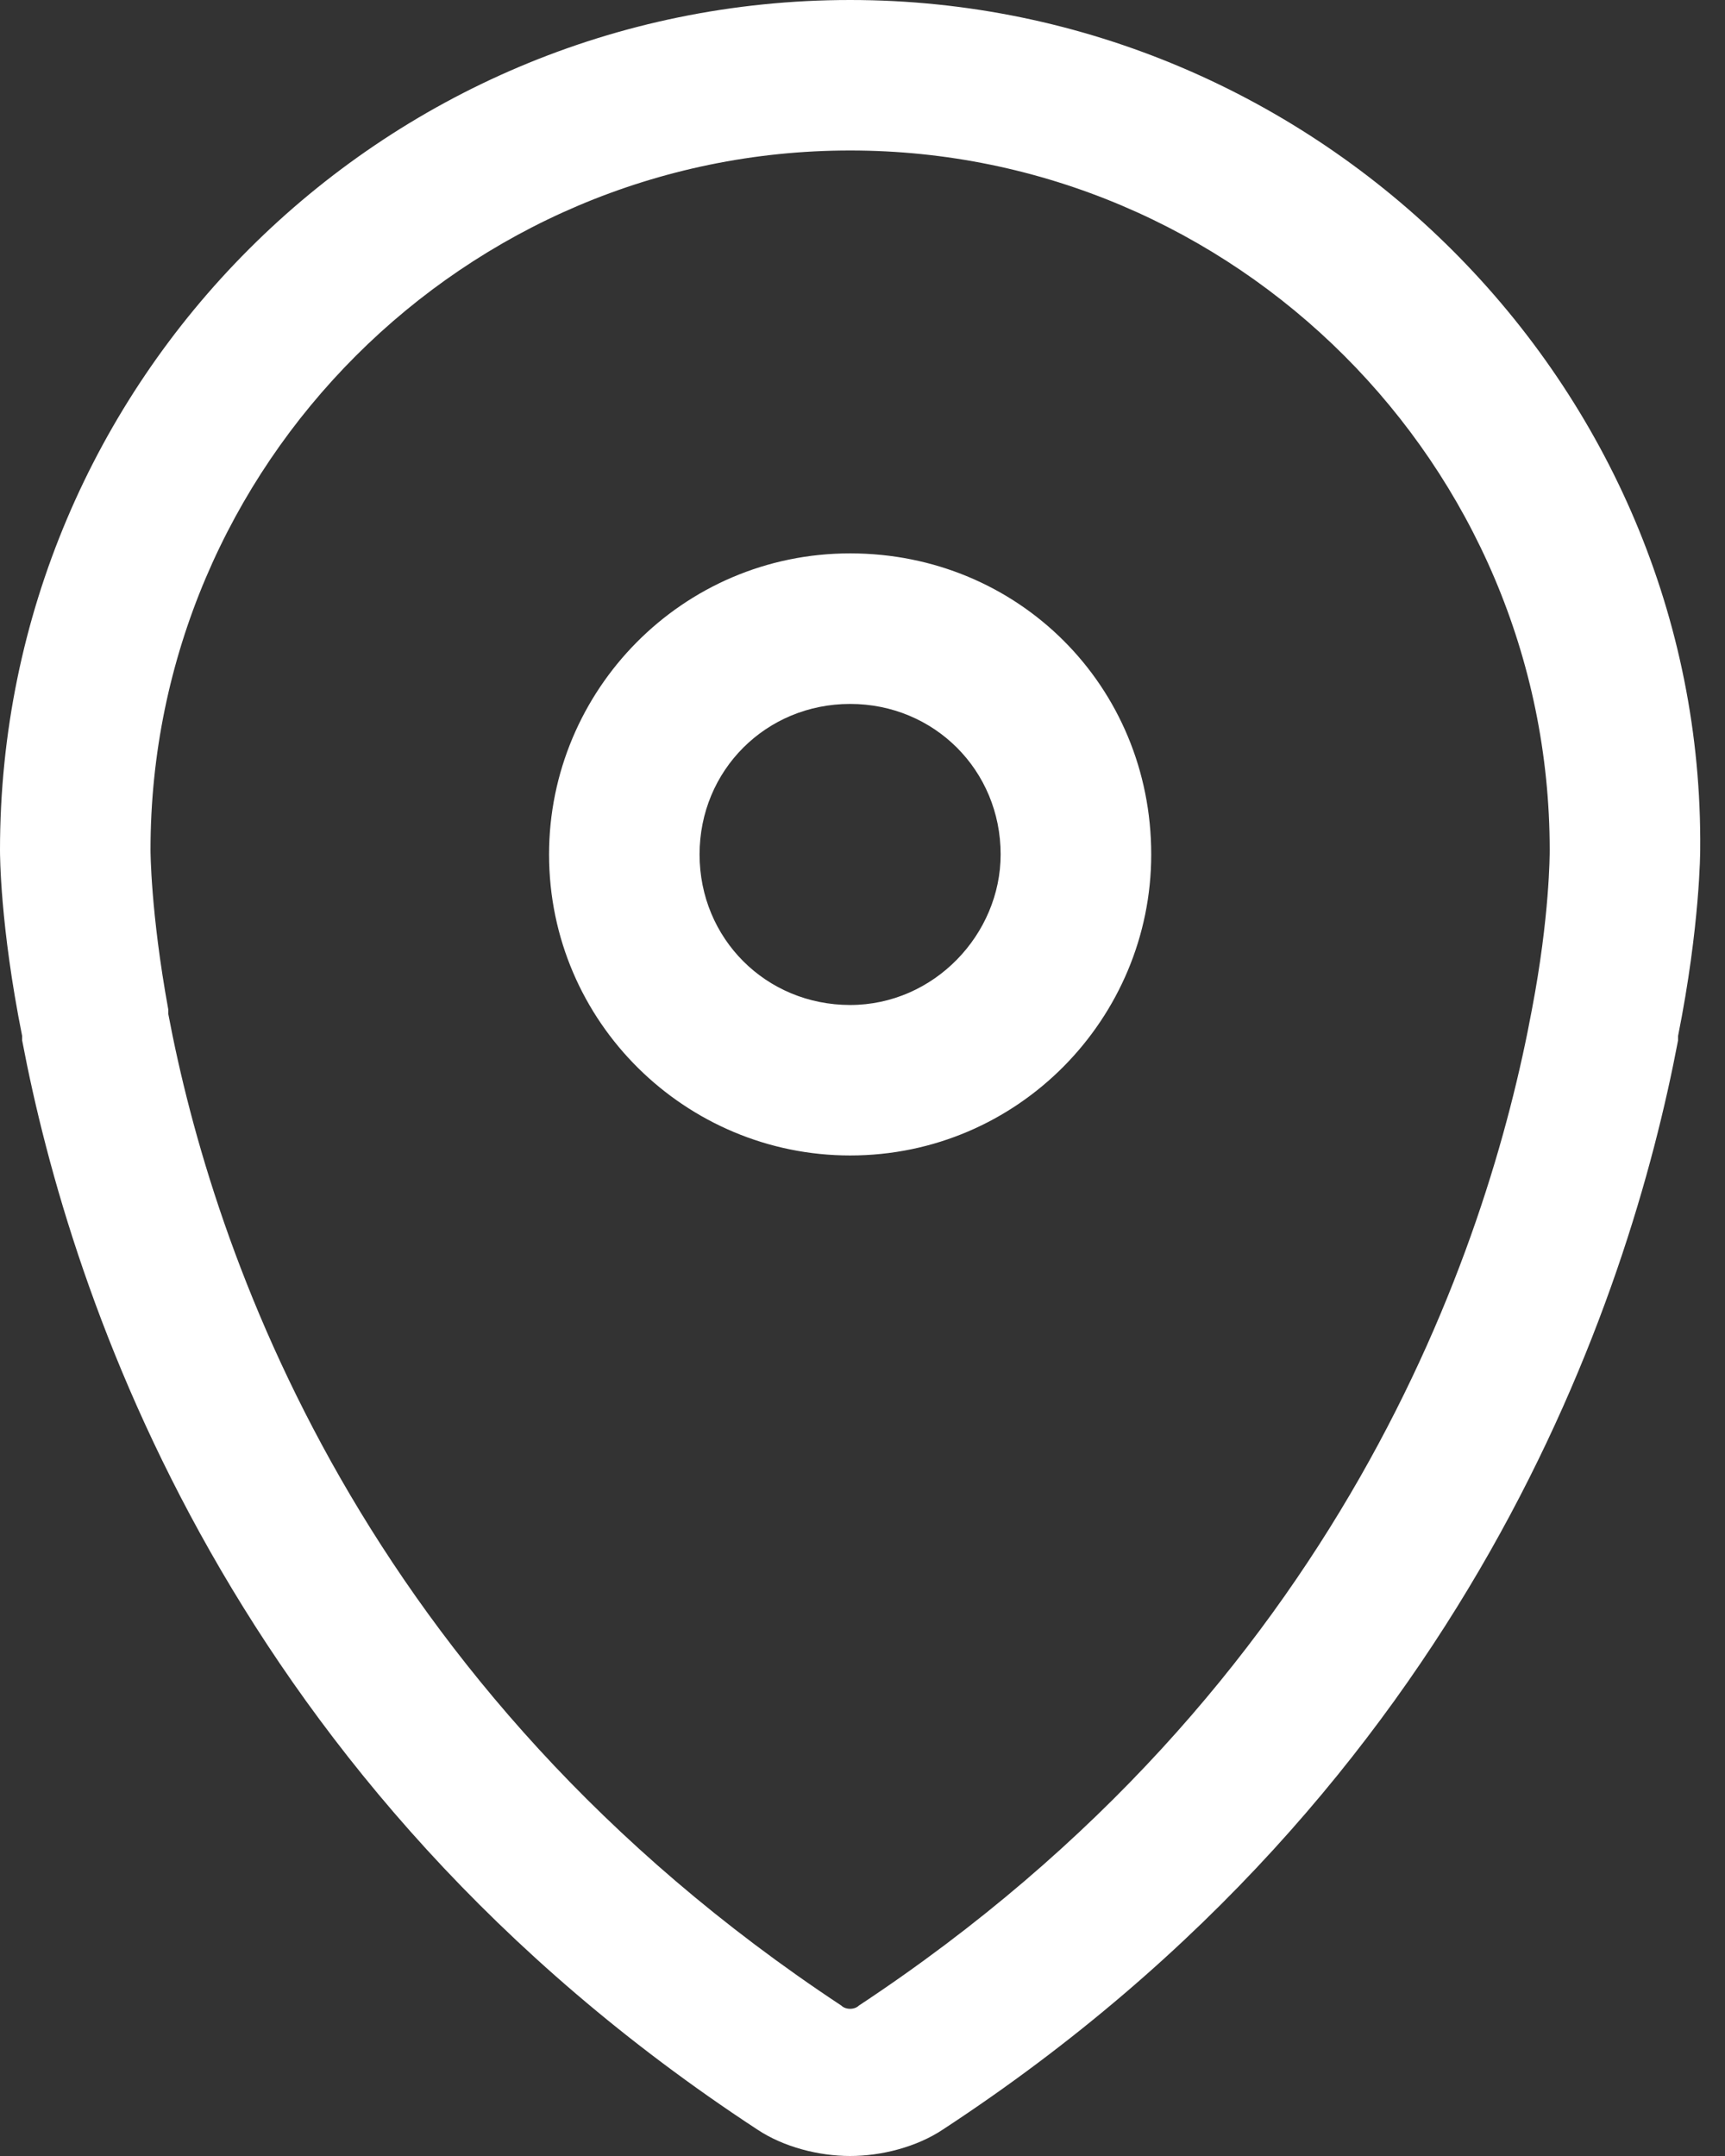
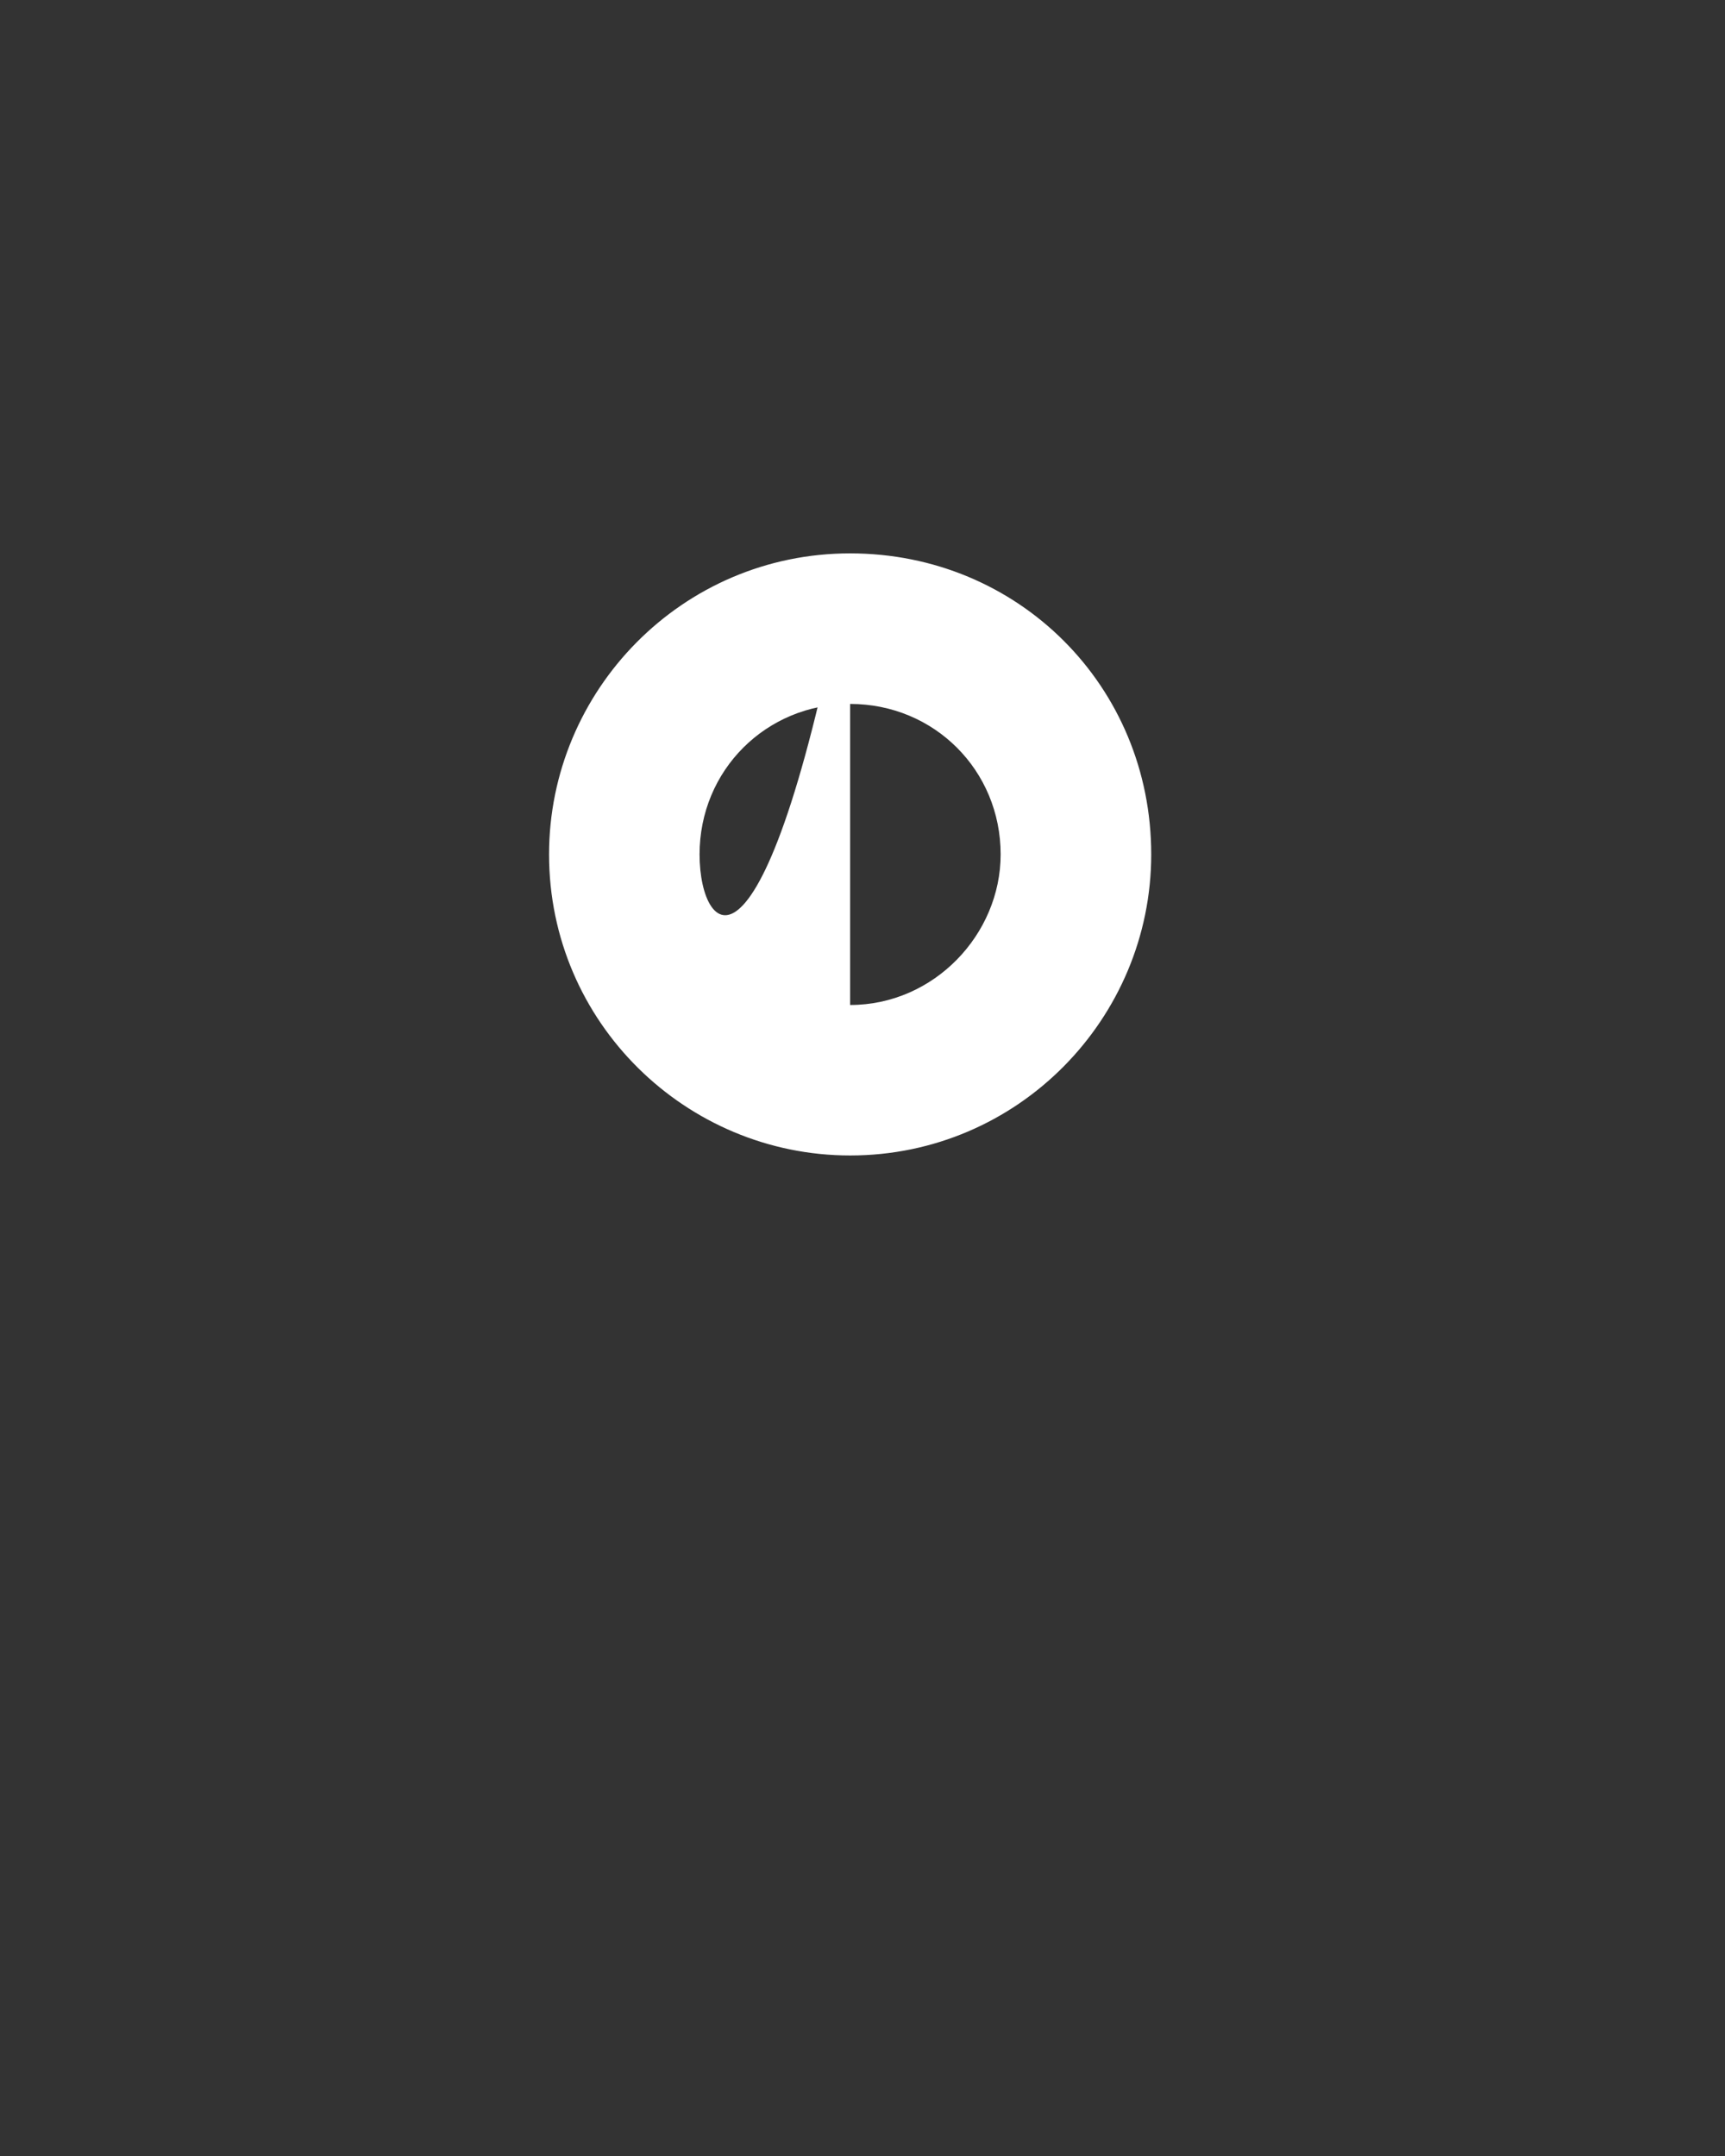
<svg xmlns="http://www.w3.org/2000/svg" width="24" height="30" viewBox="0 0 24 30" fill="none">
  <rect x="0" y="0" width="24" height="30" fill="#333333" stroke="none" />
-   <path d="M11.828 0C5.298 0 0 5.298 0 11.828C0 11.889 0 12.875 0.308 14.415V14.476C0.986 18.049 3.203 24.826 10.534 29.63C10.903 29.877 11.396 30 11.828 30C12.259 30 12.752 29.877 13.121 29.63C20.452 24.826 22.669 18.049 23.347 14.476V14.415C23.655 12.875 23.655 11.828 23.655 11.828C23.717 5.359 18.357 0 11.828 0ZM21.314 14.045C21.314 14.107 21.314 14.107 21.314 14.045C20.698 17.372 18.665 23.47 11.951 27.906C11.889 27.967 11.766 27.967 11.704 27.906C4.99 23.47 2.957 17.372 2.341 14.107V14.045C2.094 12.69 2.094 11.828 2.094 11.828C2.094 6.468 6.468 2.094 11.828 2.094C17.187 2.094 21.561 6.468 21.561 11.828C21.561 11.889 21.561 12.752 21.314 14.045Z" fill="white" />
-   <path d="M11.828 7.7C9.487 7.7 7.639 9.61 7.639 11.889C7.639 14.23 9.548 16.078 11.828 16.078C14.168 16.078 16.017 14.168 16.017 11.889C16.017 9.548 14.168 7.7 11.828 7.7ZM11.828 13.984C10.657 13.984 9.733 13.06 9.733 11.889C9.733 10.719 10.657 9.795 11.828 9.795C12.998 9.795 13.922 10.719 13.922 11.889C13.922 12.998 12.998 13.984 11.828 13.984Z" fill="white" />
+   <path d="M11.828 7.7C9.487 7.7 7.639 9.61 7.639 11.889C7.639 14.23 9.548 16.078 11.828 16.078C14.168 16.078 16.017 14.168 16.017 11.889C16.017 9.548 14.168 7.7 11.828 7.7ZC10.657 13.984 9.733 13.06 9.733 11.889C9.733 10.719 10.657 9.795 11.828 9.795C12.998 9.795 13.922 10.719 13.922 11.889C13.922 12.998 12.998 13.984 11.828 13.984Z" fill="white" />
</svg>